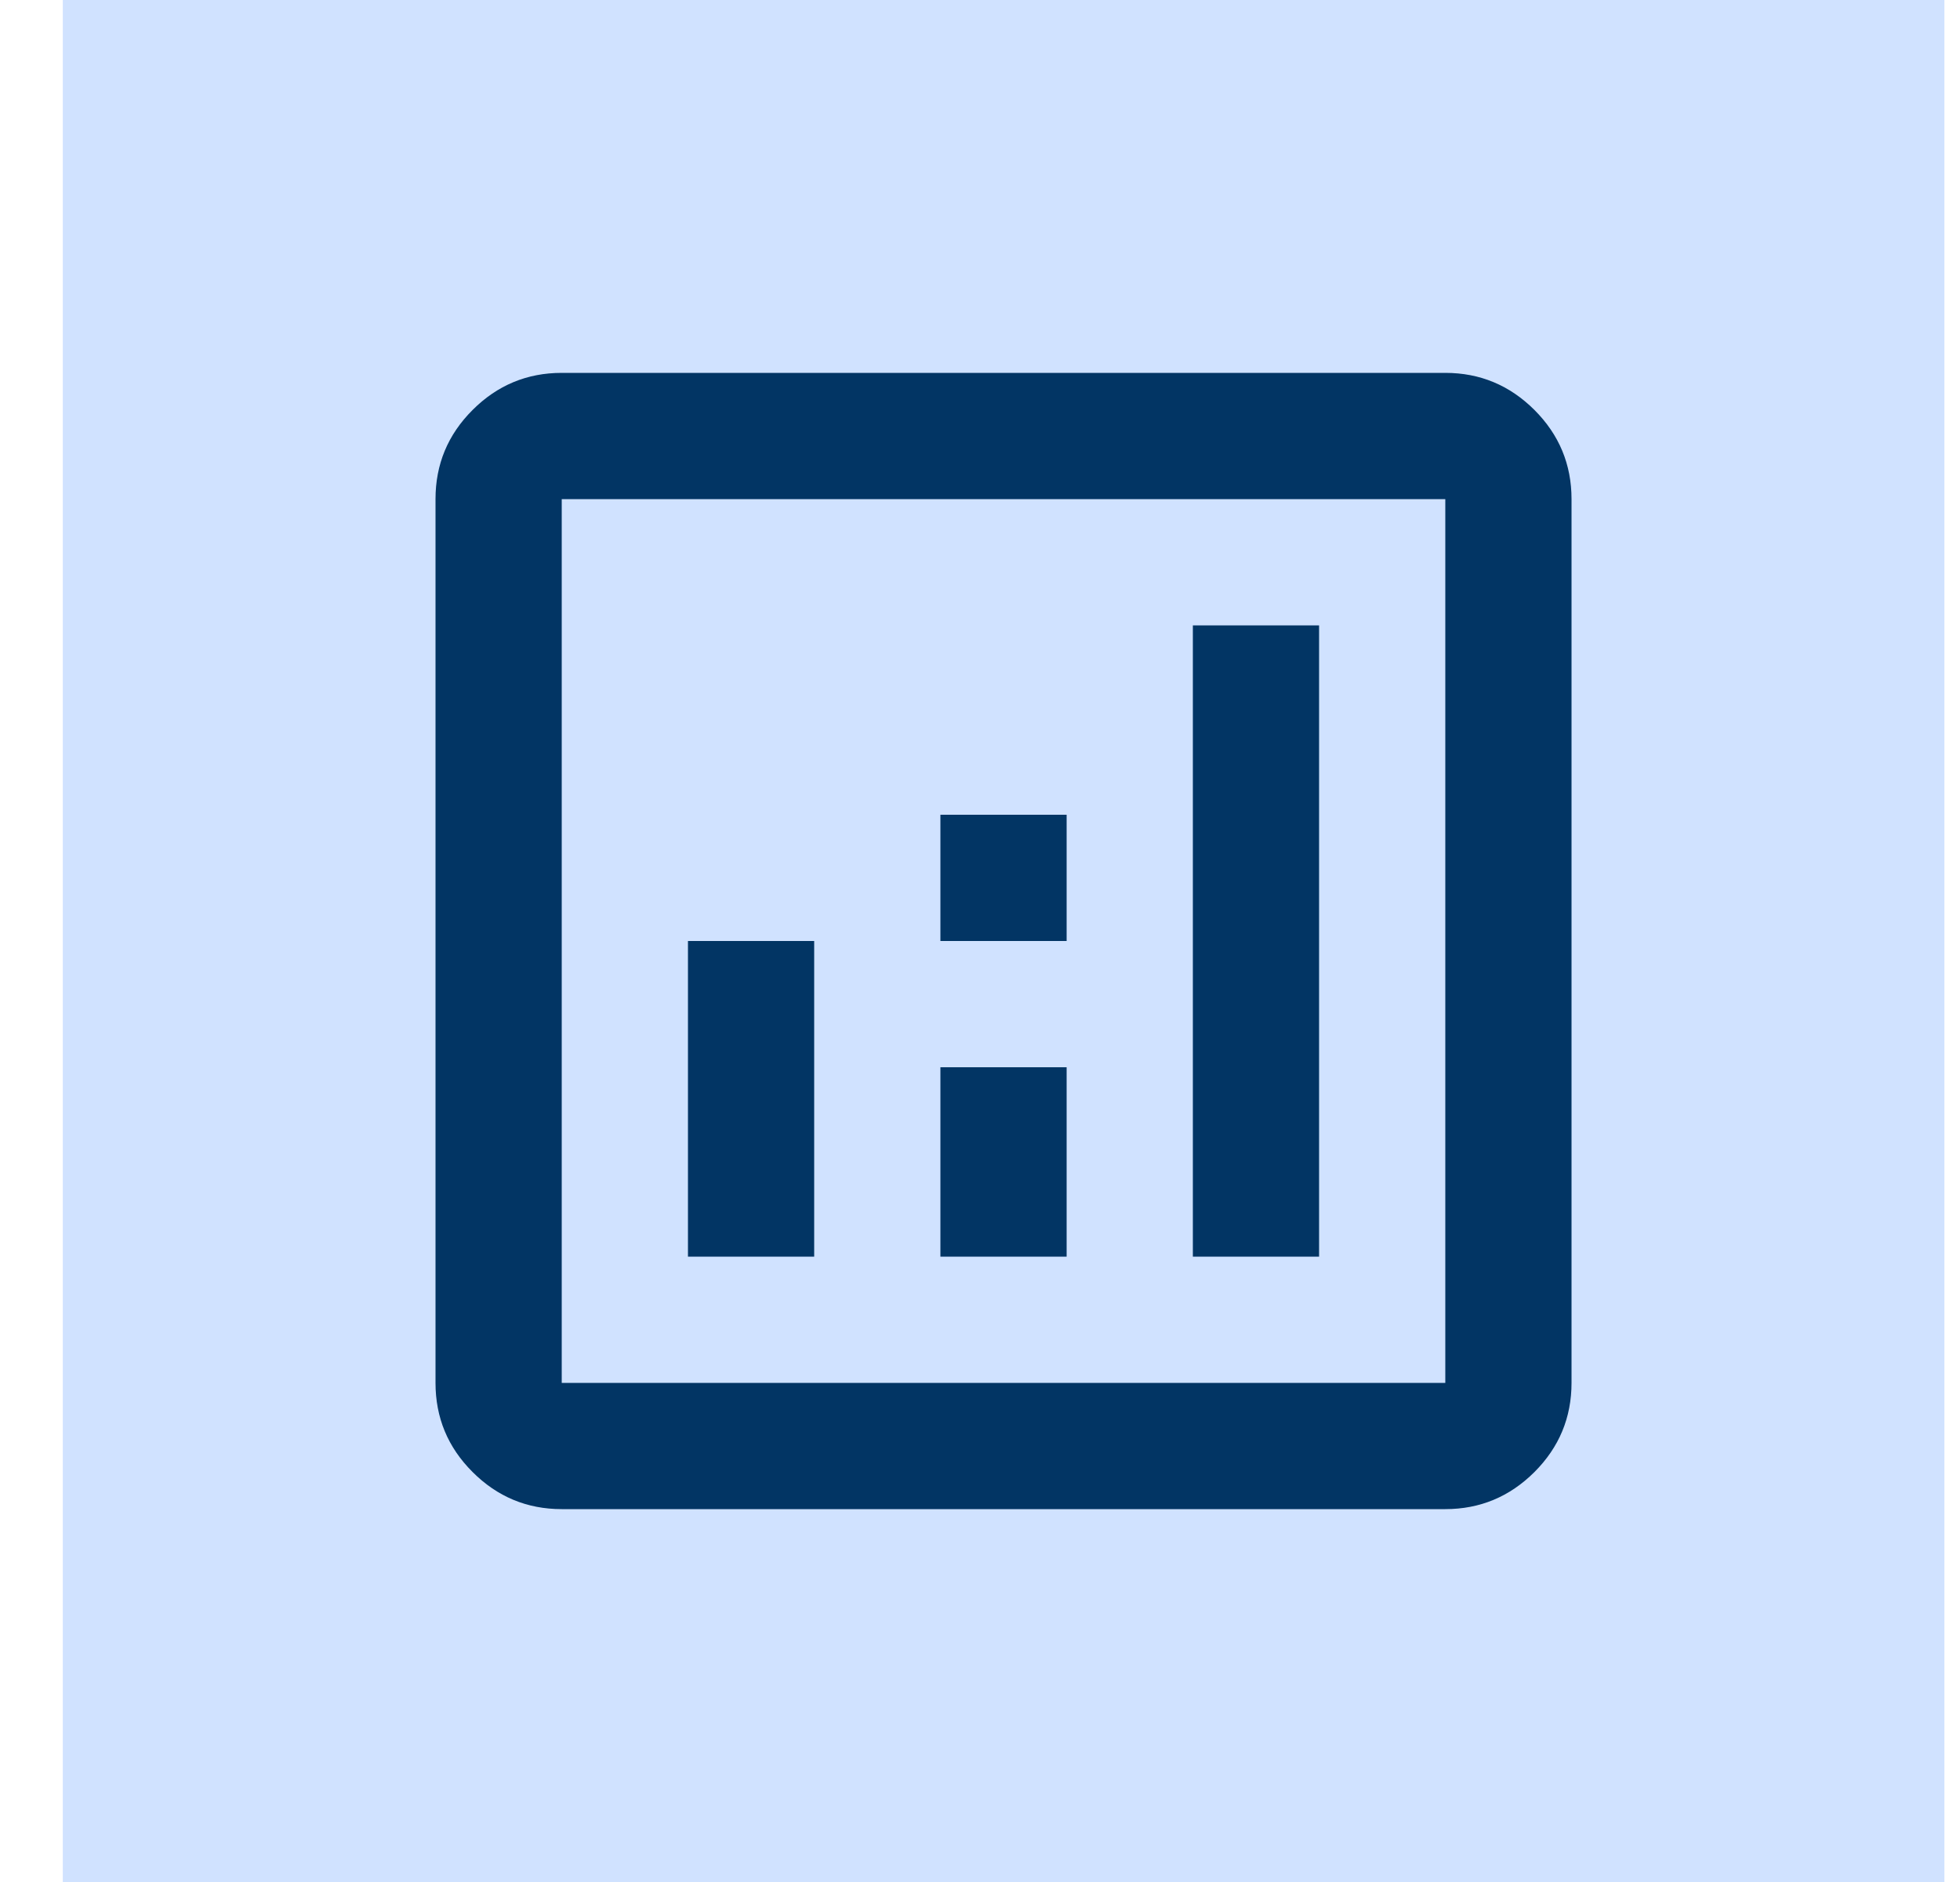
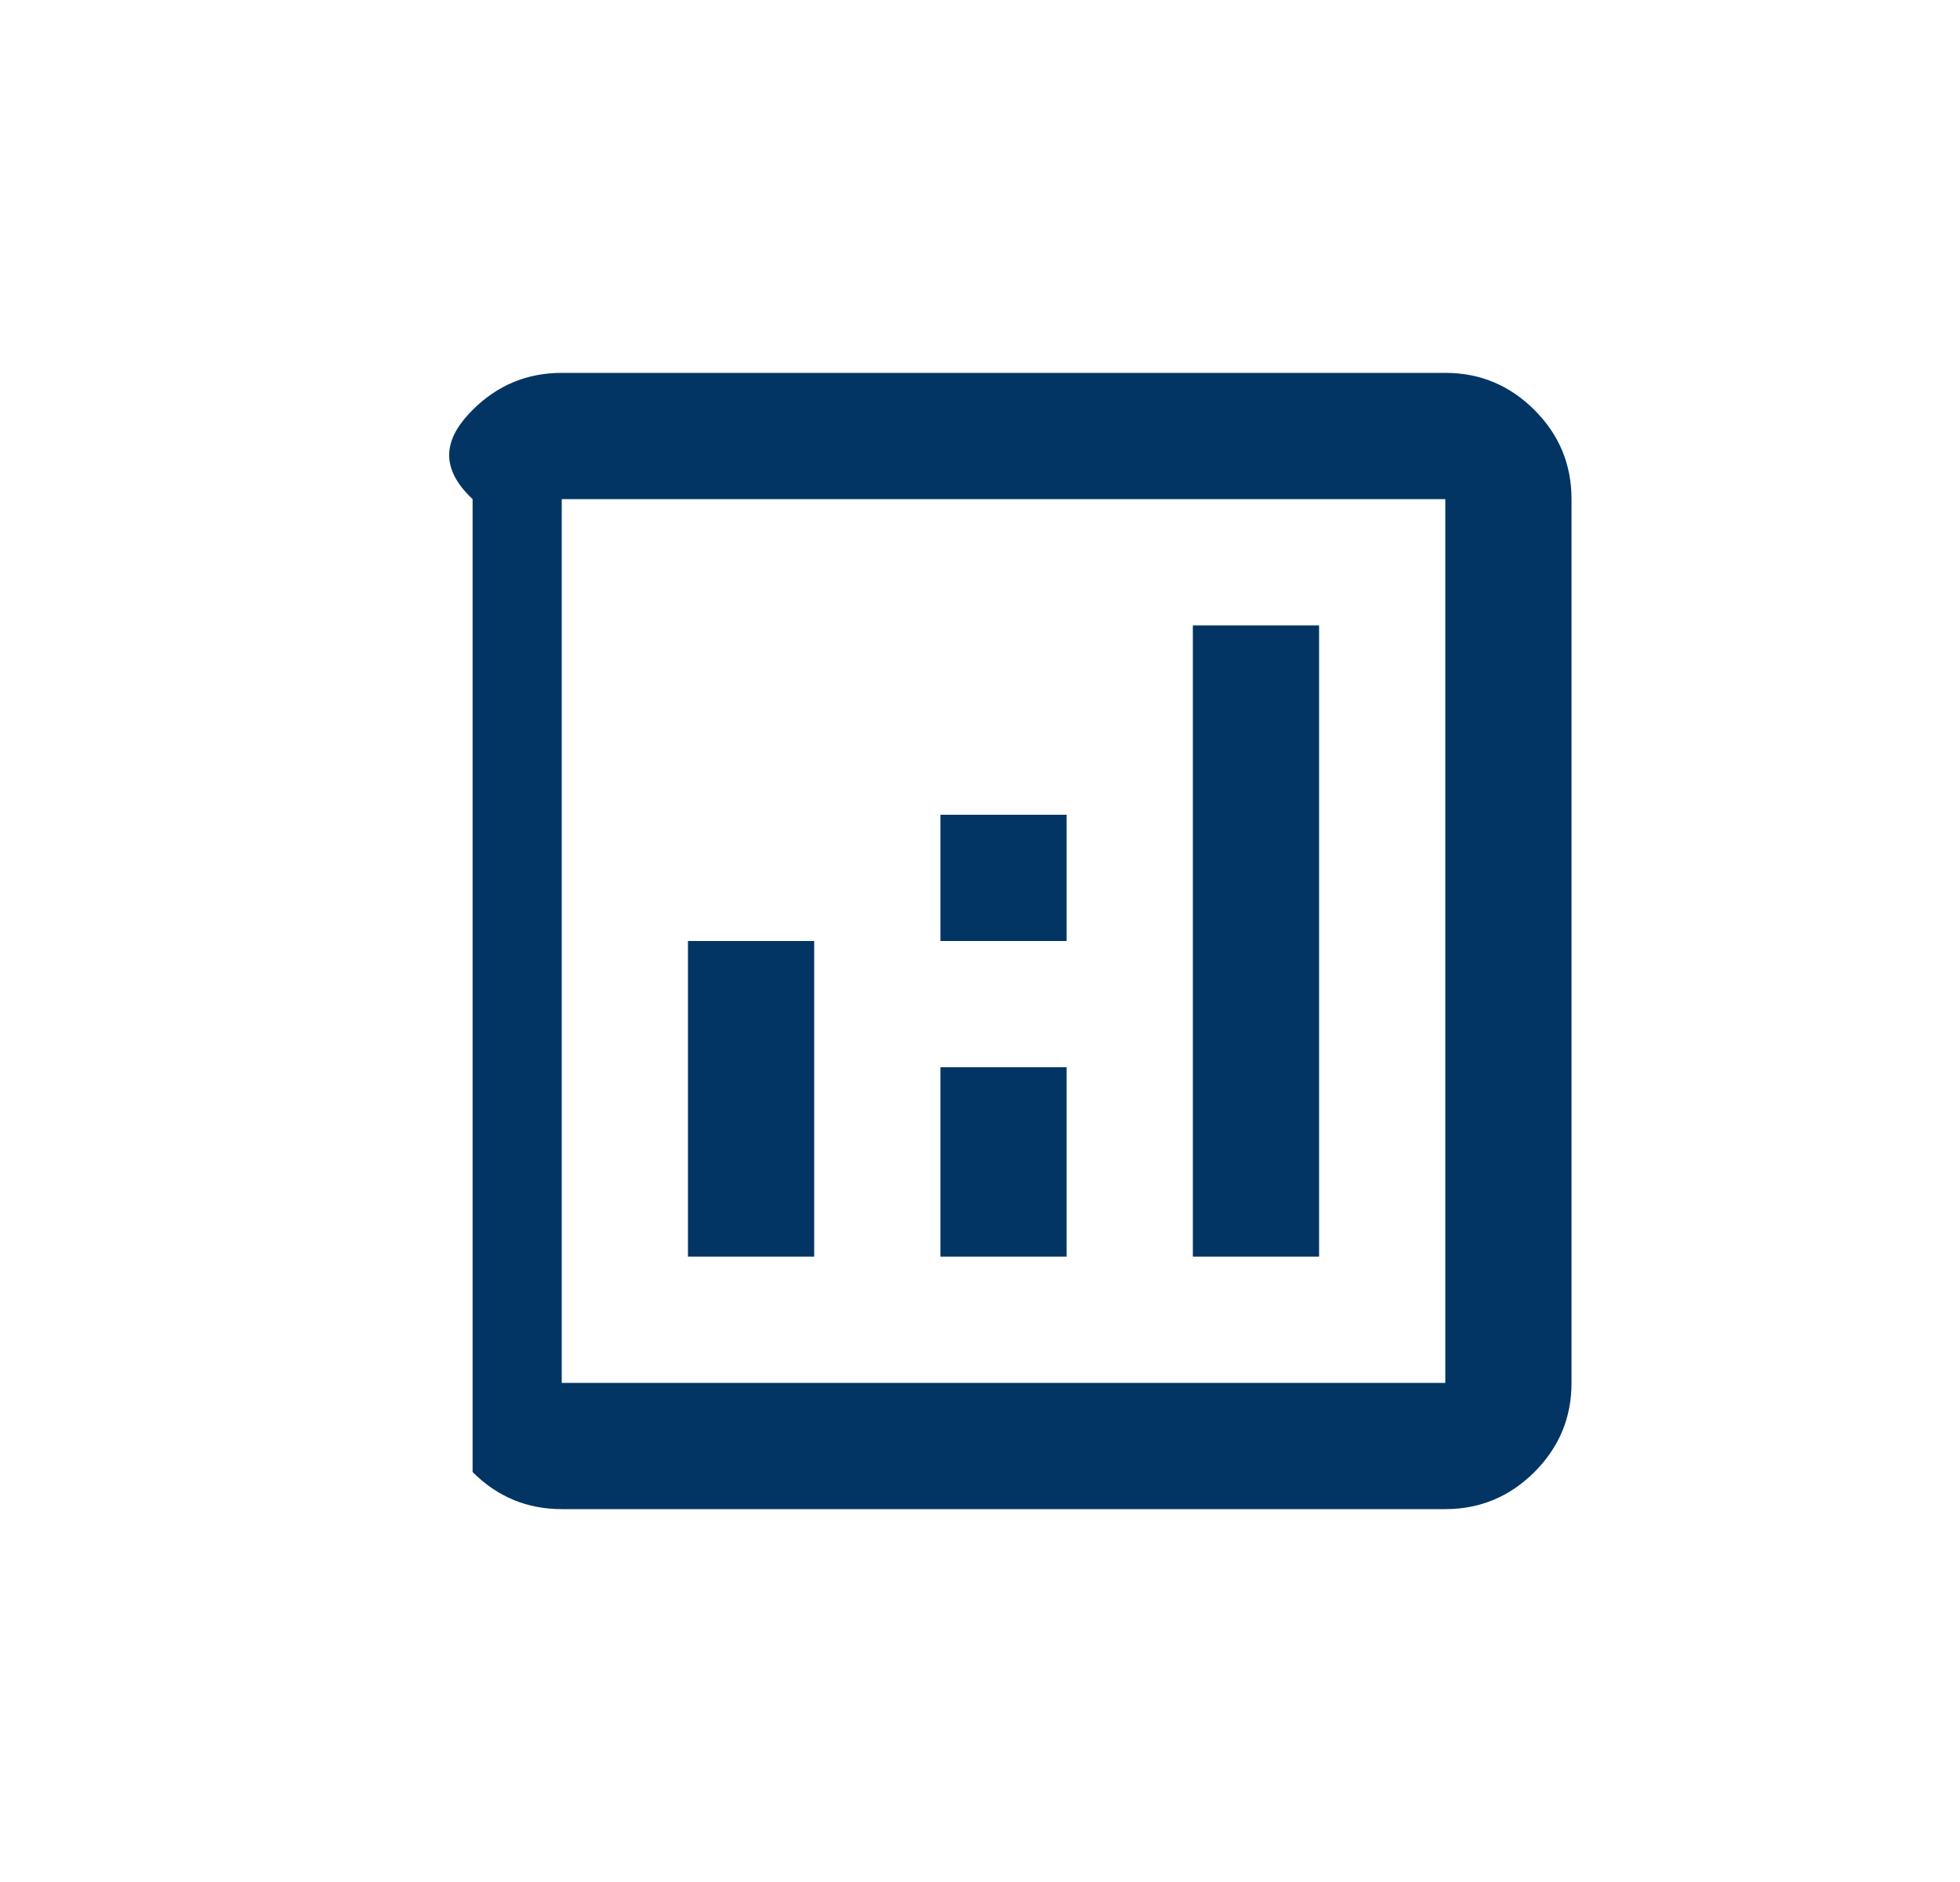
<svg xmlns="http://www.w3.org/2000/svg" width="25" height="24" viewBox="0 0 25 24" fill="none">
-   <rect x="0.801" width="24" height="24" fill="#D0E2FF" />
-   <path d="M8.775 16.025H10.385V12H8.775V16.025ZM15.215 16.025H16.825V7.975H15.215V16.025ZM11.995 16.025H13.605V13.61H11.995V16.025ZM11.995 12H13.605V10.39H11.995V12ZM7.165 19.245C6.722 19.245 6.343 19.087 6.028 18.772C5.712 18.457 5.555 18.078 5.555 17.635V6.365C5.555 5.922 5.712 5.543 6.028 5.228C6.343 4.913 6.722 4.755 7.165 4.755H18.435C18.877 4.755 19.256 4.913 19.572 5.228C19.887 5.543 20.045 5.922 20.045 6.365V17.635C20.045 18.078 19.887 18.457 19.572 18.772C19.256 19.087 18.877 19.245 18.435 19.245H7.165ZM7.165 17.635H18.435V6.365H7.165V17.635Z" fill="#023564" />
+   <path d="M8.775 16.025H10.385V12H8.775V16.025ZM15.215 16.025H16.825V7.975H15.215V16.025ZM11.995 16.025H13.605V13.61H11.995V16.025ZM11.995 12H13.605V10.39H11.995V12ZM7.165 19.245C6.722 19.245 6.343 19.087 6.028 18.772V6.365C5.555 5.922 5.712 5.543 6.028 5.228C6.343 4.913 6.722 4.755 7.165 4.755H18.435C18.877 4.755 19.256 4.913 19.572 5.228C19.887 5.543 20.045 5.922 20.045 6.365V17.635C20.045 18.078 19.887 18.457 19.572 18.772C19.256 19.087 18.877 19.245 18.435 19.245H7.165ZM7.165 17.635H18.435V6.365H7.165V17.635Z" fill="#023564" />
</svg>